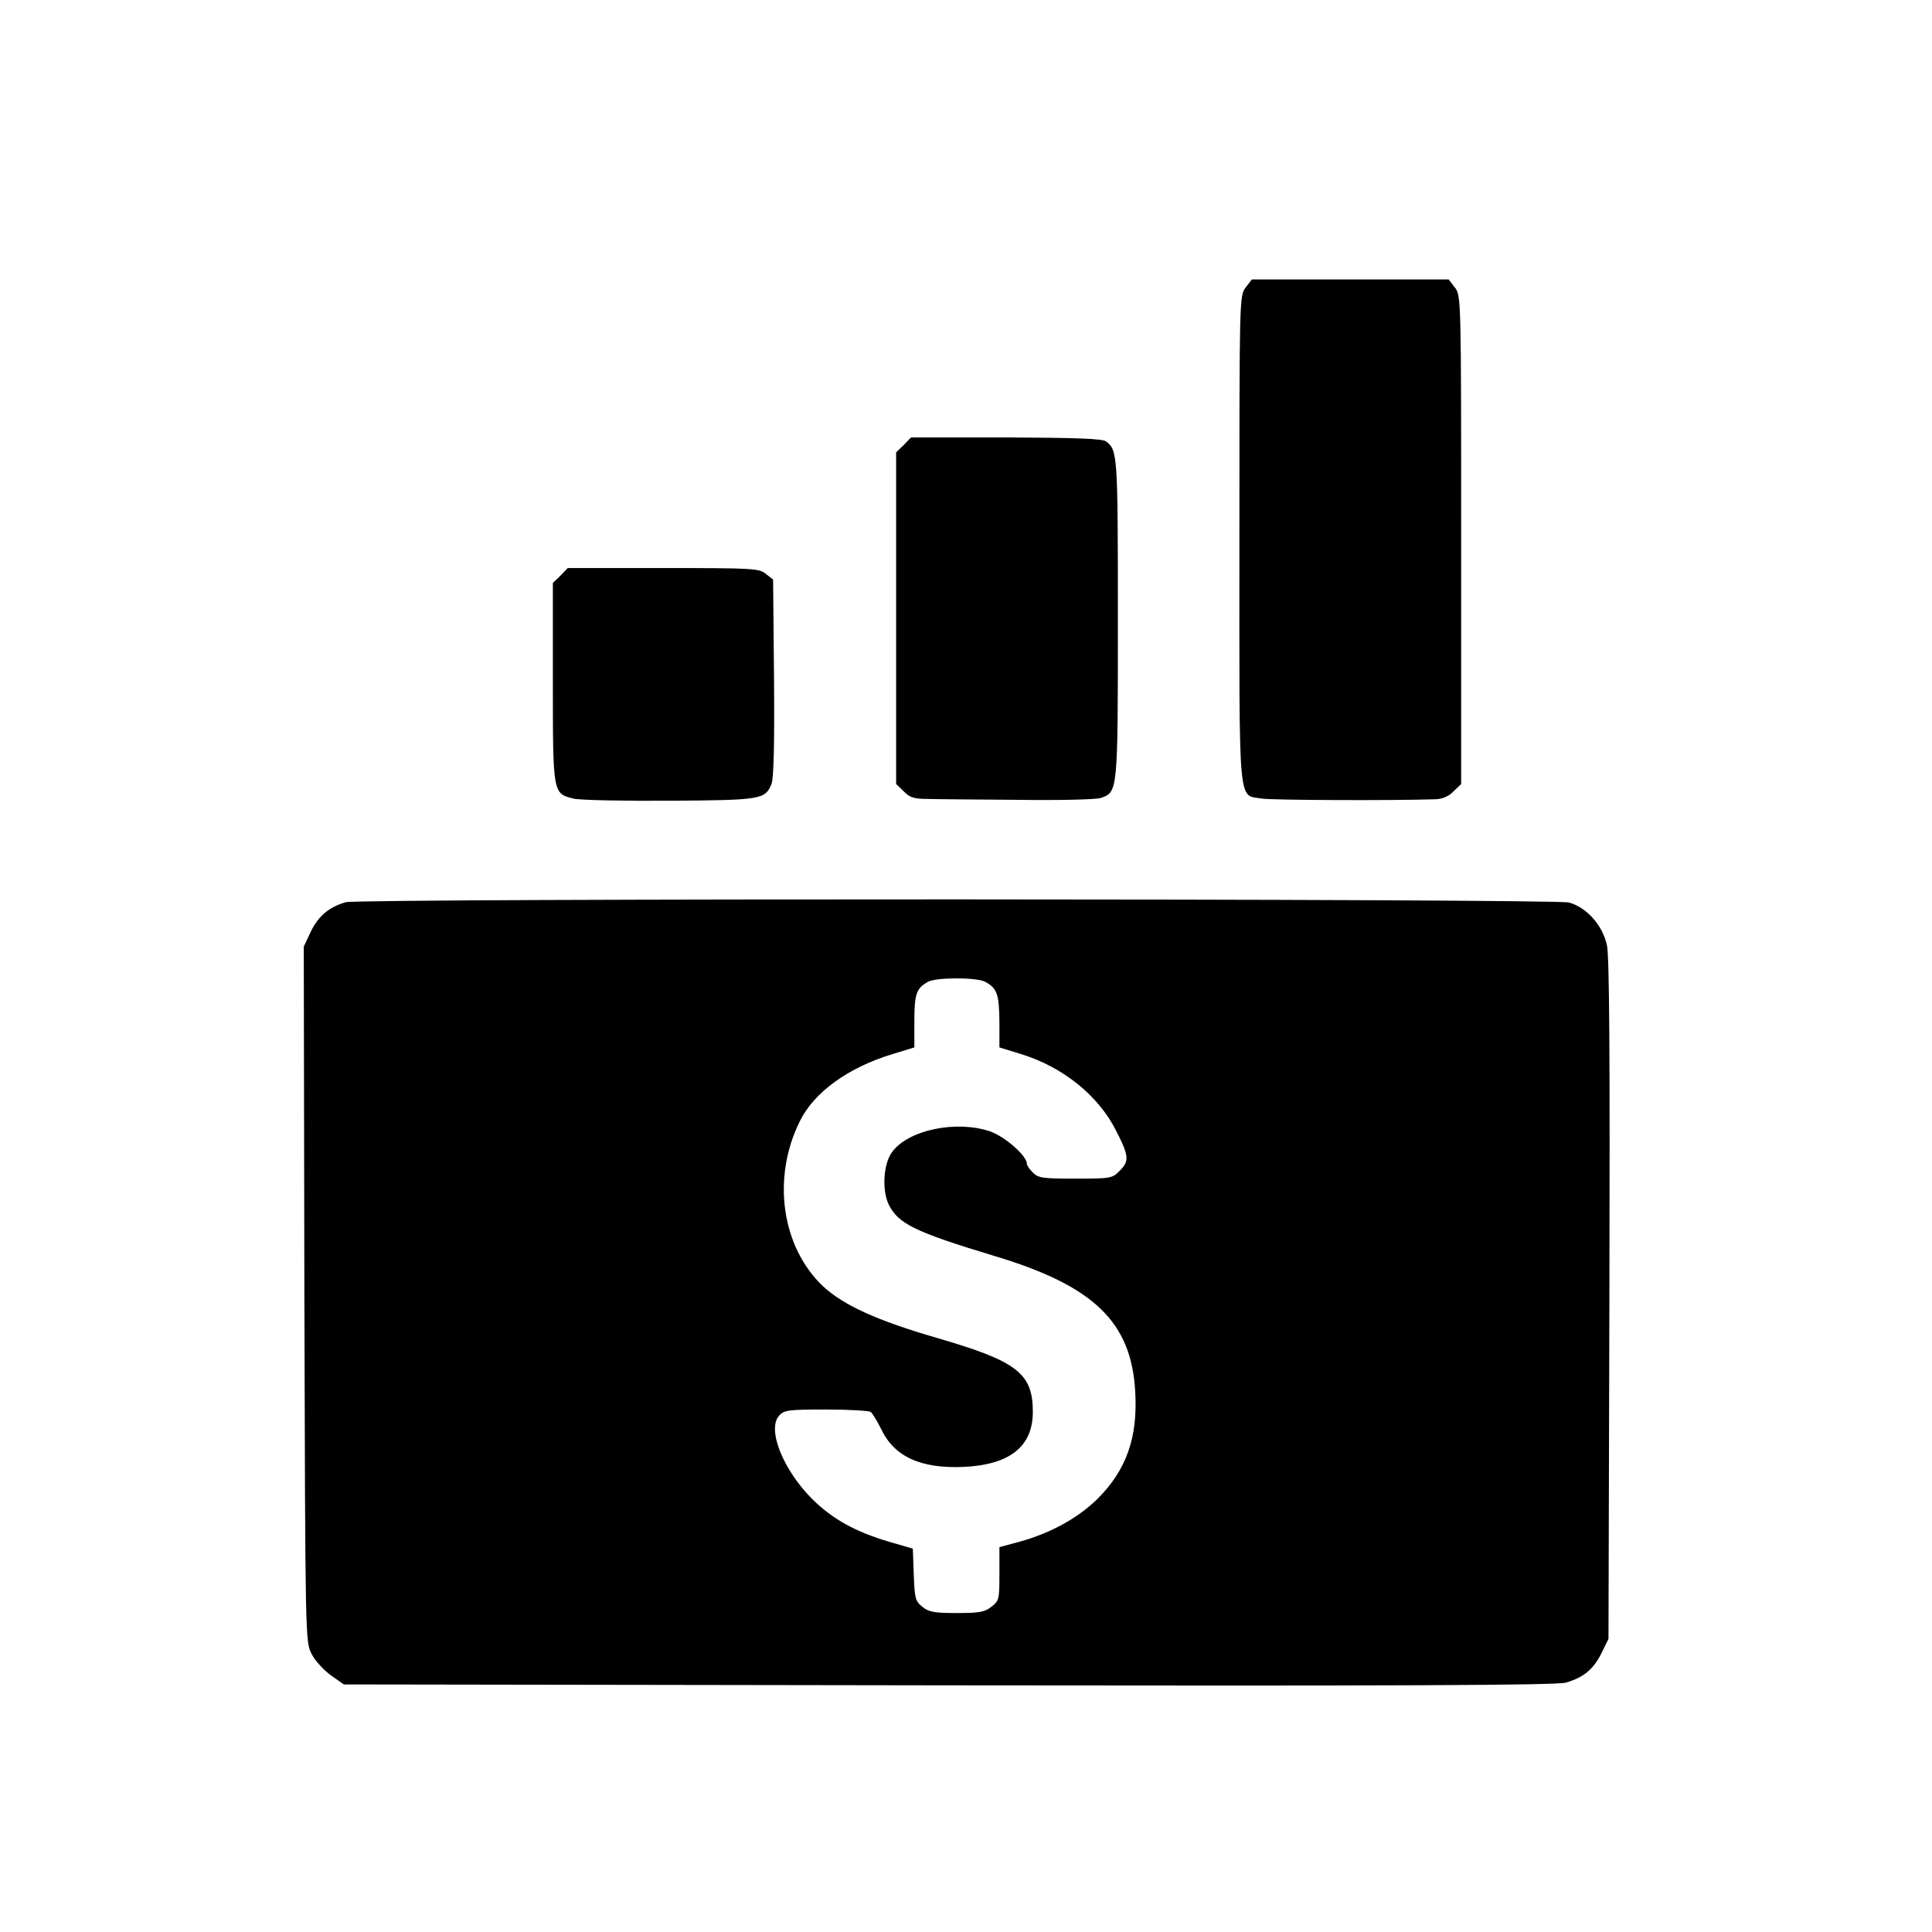
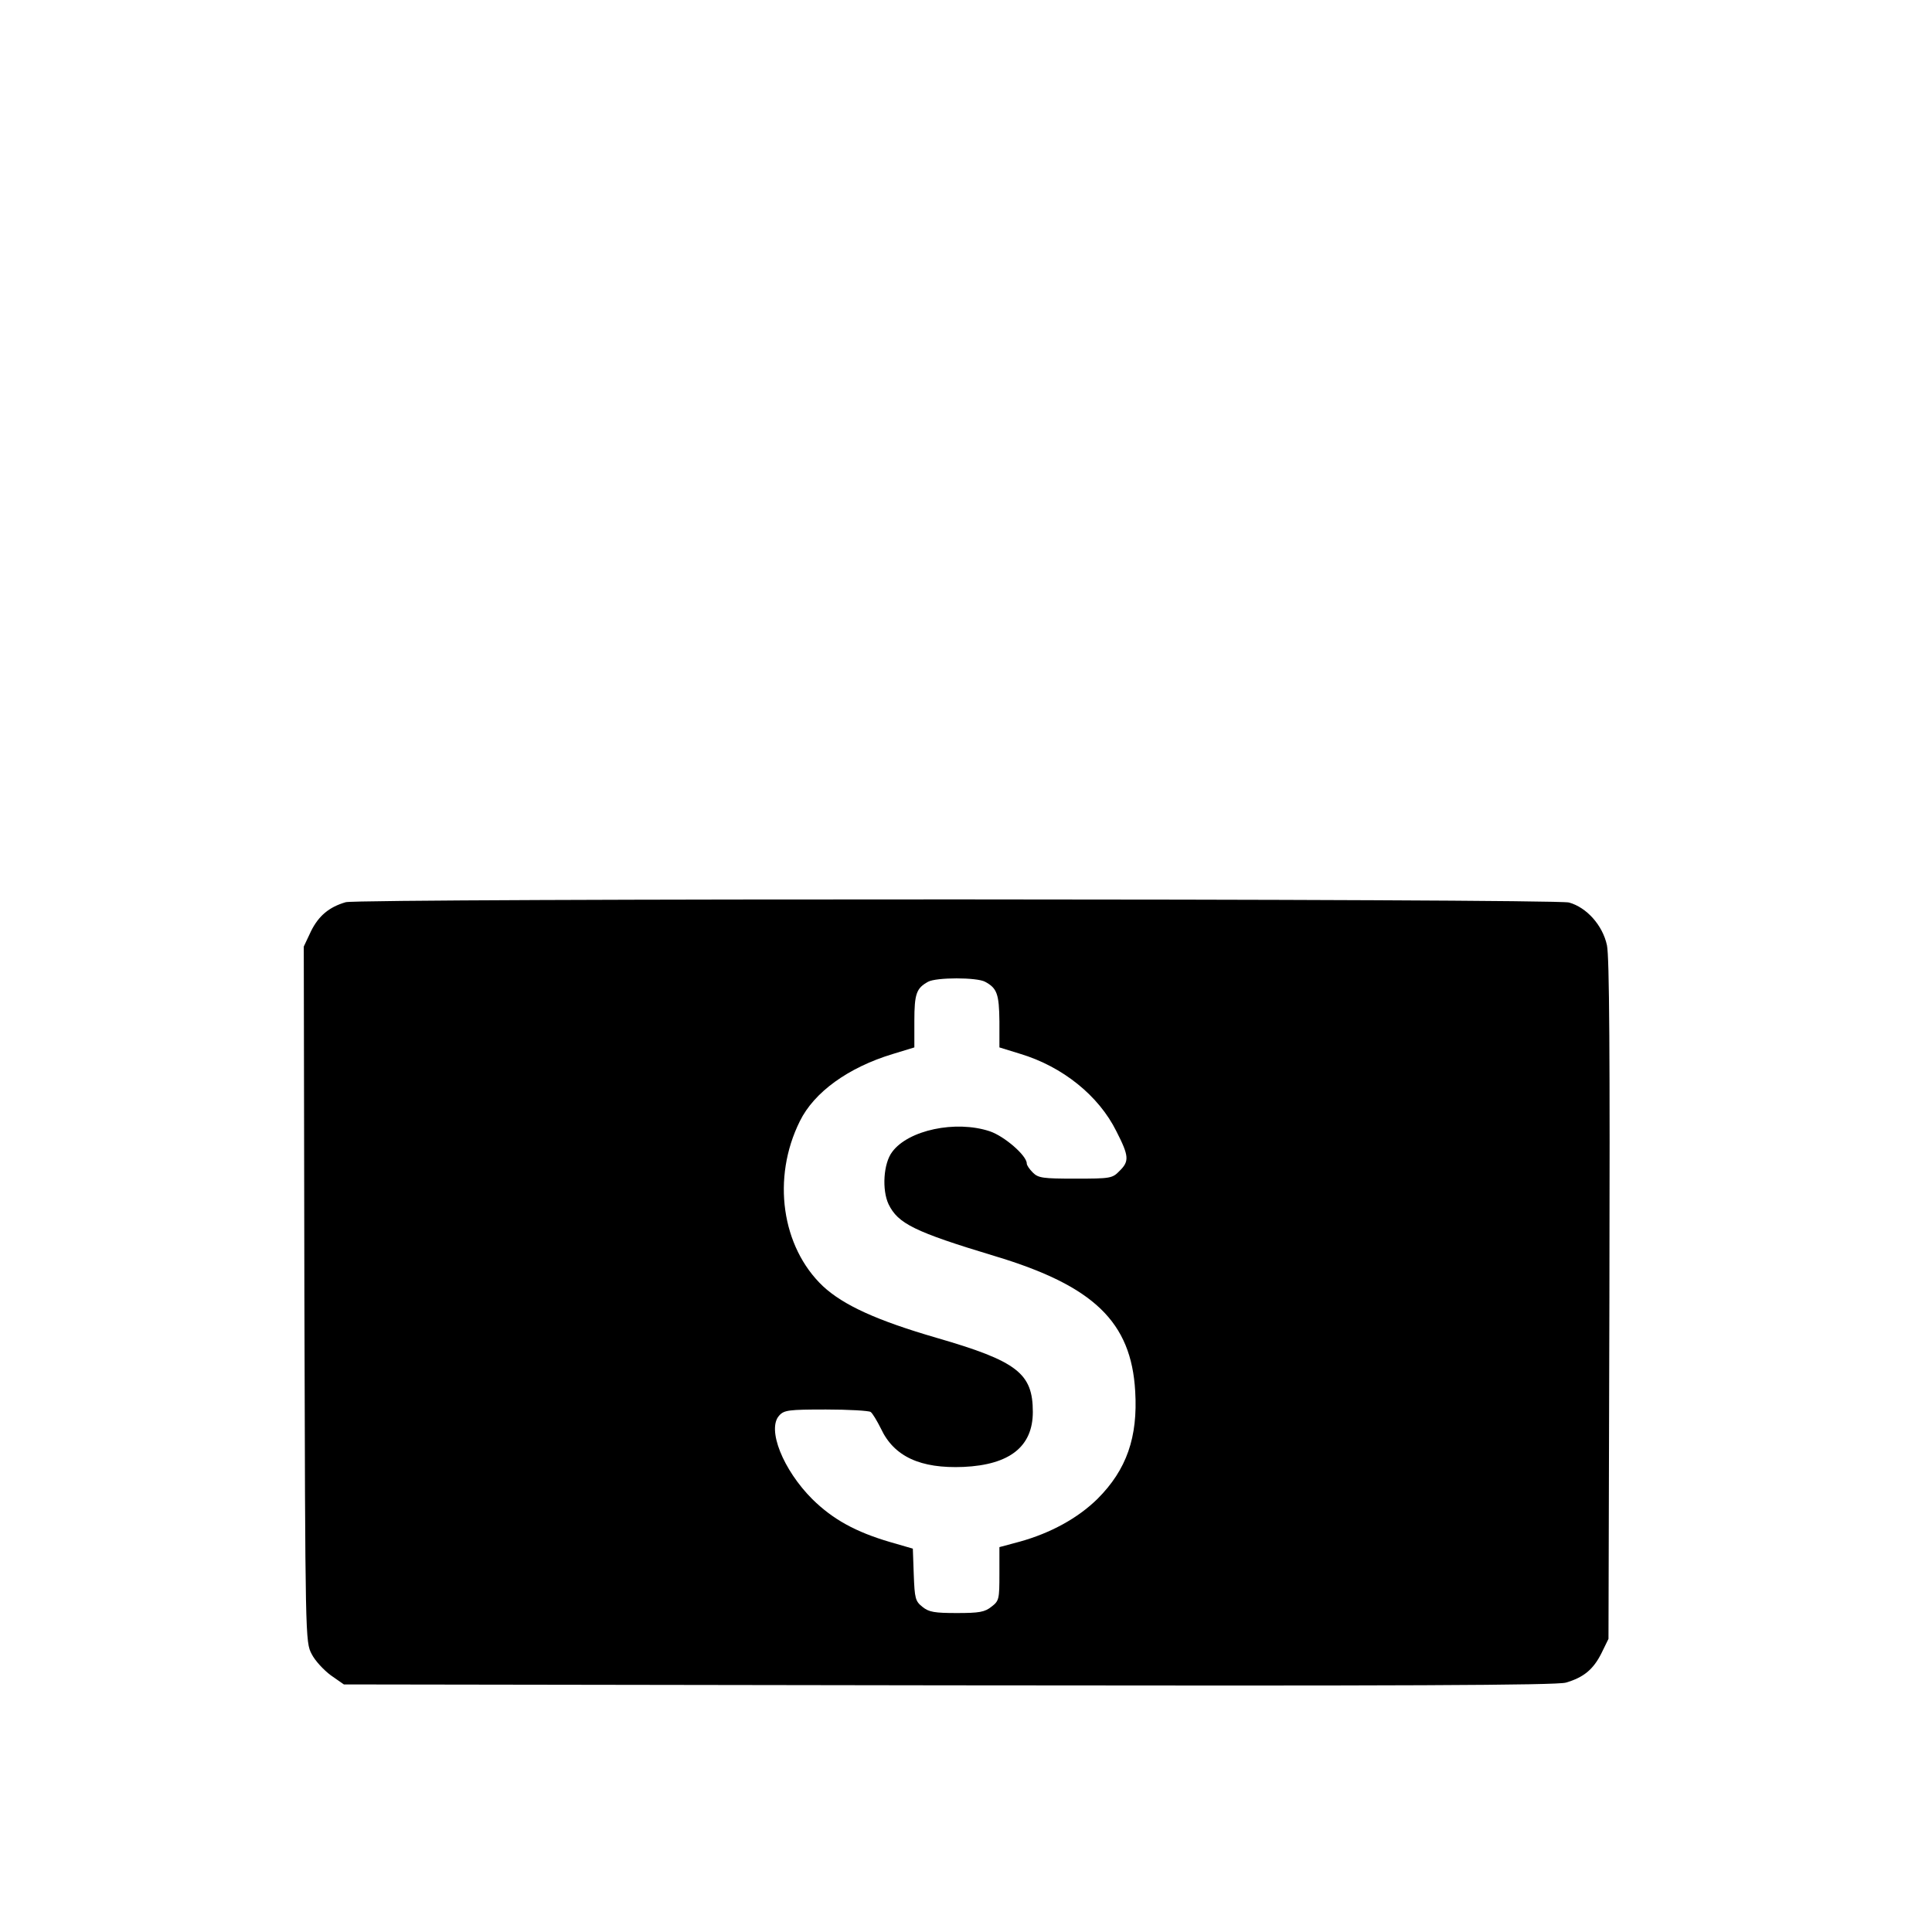
<svg xmlns="http://www.w3.org/2000/svg" version="1.0" width="636pt" height="636pt" viewBox="0 0 636 636" preserveAspectRatio="xMidYMid meet">
  <g transform="translate(0,636) scale(0.1,-0.1)" fill="#000000" stroke="none">
-     <path d="M4101 5414 c-21 -27 -21 -32 -21 -829 0 -903 -6 -840 75 -854 32 -5 428 -7 573 -2 21 1 42 10 57 26 l25 24 0 804 c0 799 0 804 -21 831 l-20 26 -324 0 -324 0 -20 -26z" />
-     <path d="M2975 4895 l-25 -24 0 -546 0 -546 25 -24 c19 -20 34 -25 77 -25 29 -1 163 -2 298 -3 135 -2 258 1 273 6 57 19 57 17 57 592 0 540 -1 553 -39 582 -12 9 -99 12 -329 13 l-313 0 -24 -25z" />
-     <path d="M1845 4465 l-25 -24 0 -328 c0 -367 0 -365 68 -382 20 -5 163 -8 317 -7 302 2 314 4 335 56 7 17 10 136 8 349 l-3 323 -24 19 c-22 18 -43 19 -338 19 l-314 0 -24 -25z" />
    <path d="M1138 3390 c-55 -16 -89 -45 -114 -95 l-24 -51 2 -1144 c3 -1139 3 -1145 24 -1185 11 -22 40 -53 63 -70 l43 -30 1991 -3 c1487 -2 2002 0 2032 9 58 17 90 43 117 97 l23 47 3 1115 c2 809 0 1130 -8 1168 -14 66 -67 125 -125 141 -47 13 -3983 14 -4027 1z m2105 -262 c39 -21 46 -40 47 -130 l0 -86 68 -21 c140 -42 259 -138 317 -255 42 -82 43 -99 10 -131 -23 -24 -30 -25 -145 -25 -107 0 -122 2 -140 20 -11 11 -20 24 -20 30 0 26 -74 90 -122 106 -112 37 -268 4 -321 -68 -29 -38 -34 -125 -12 -172 31 -64 85 -91 350 -171 326 -98 449 -217 462 -445 9 -151 -28 -258 -124 -354 -65 -64 -155 -113 -256 -141 l-67 -18 0 -88 c0 -83 -1 -89 -26 -108 -22 -18 -41 -21 -114 -21 -73 0 -92 3 -113 20 -24 19 -26 28 -29 107 l-3 85 -76 22 c-112 33 -187 74 -255 141 -96 96 -150 230 -109 275 16 18 31 20 154 20 75 0 141 -4 147 -8 6 -4 21 -29 34 -55 43 -92 130 -132 272 -126 152 7 228 67 228 181 0 127 -51 167 -317 244 -196 57 -306 107 -374 170 -136 129 -169 356 -76 543 47 96 160 177 305 221 l72 22 0 87 c0 90 7 108 45 129 27 15 161 15 188 0z" />
  </g>
</svg>